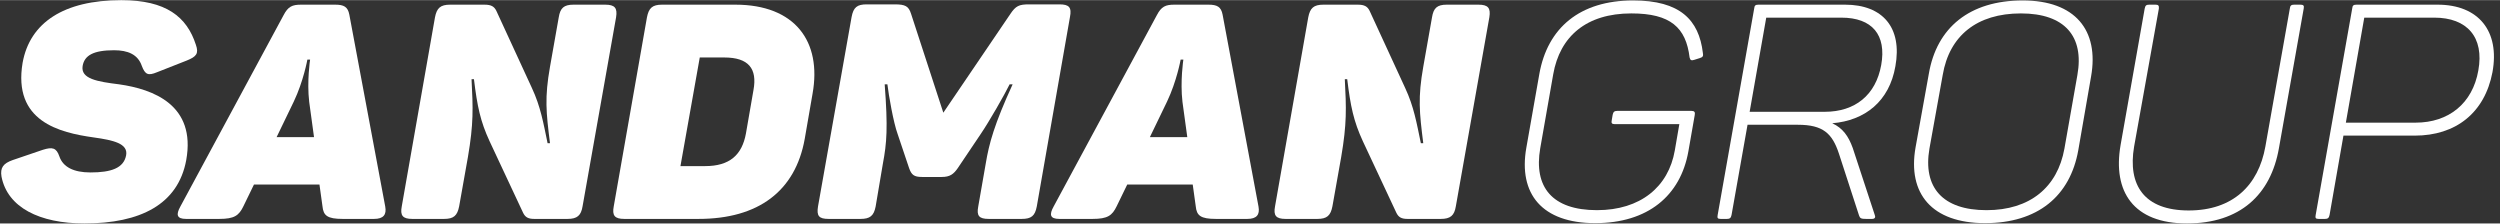
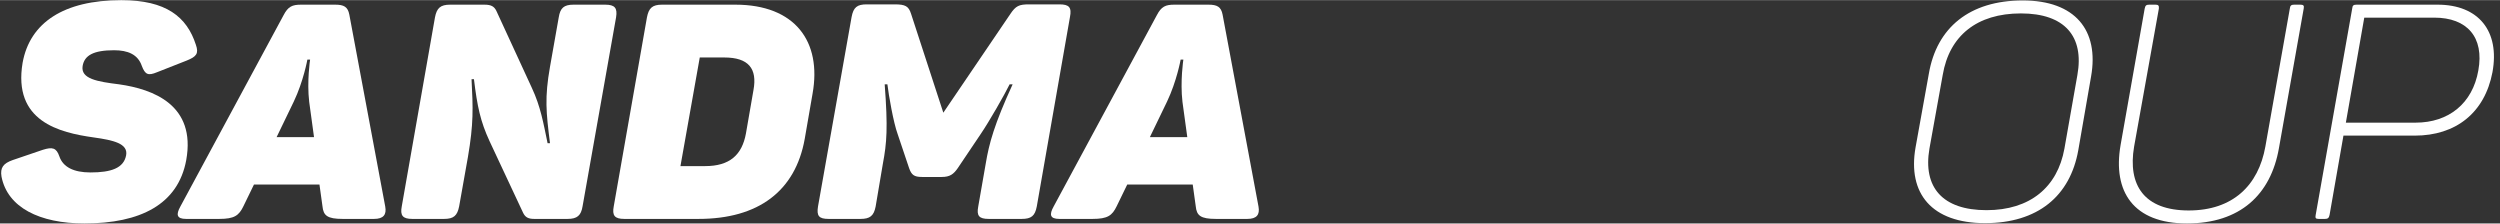
<svg xmlns="http://www.w3.org/2000/svg" xml:space="preserve" width="246px" height="22px" style="shape-rendering:geometricPrecision; text-rendering:geometricPrecision; image-rendering:optimizeQuality; fill-rule:evenodd; clip-rule:evenodd" viewBox="0 0 23340513 2084732">
  <rect x="0" y="0" width="23340513" height="2084732" fill="#333333" stroke="none" />
  <defs>
    <style type="text/css">  .fil0 {fill:white;fill-rule:nonzero}  </style>
  </defs>
  <g id="Слой_x0020_1">
    <path class="fil0" d="M211289 583166c-92970,549357 343230,653591 664393,698666 180777,25350 321641,56340 301916,166214 -22545,121139 -141327,160574 -332906,160574 -157754,0 -256363,-50700 -290173,-149309 -28170,-81689 -64800,-90150 -154949,-61980l-281251 95790c-87329,30990 -118319,70424 -104234,154949 56355,287353 354495,436662 774268,436662 521649,0 874264,-177479 950328,-591611 92970,-515547 -310360,-662036 -625883,-707111 -203306,-25365 -361075,-50714 -341350,-171854 16905,-98609 101414,-146504 293455,-146504 129600,0 222569,39450 259184,146504 30990,81690 59159,92970 140864,59160l279371 -109875c90149,-36614 112694,-64799 84524,-146488 -84524,-262004 -278908,-416953 -696323,-416953 -538554,0 -853615,211289 -921234,583166z" />
    <path id="1" class="fil0" d="M3596622 1926978l-335232 -1791754c-14101,-73244 -50715,-92969 -132420,-92969l-318343 0c-81704,0 -121139,16905 -163394,98609l-963489 1786114c-42254,76065 -33810,115499 53535,115499l309883 0c140864,0 183119,-30990 225373,-118319l98610 -202844 611336 0 28170 202844c8445,87329 45075,118319 188759,118319l292978 0c87345,0 118334,-39434 104234,-115499zm-709930 -977574l45074 329608 -349332 0 160589 -332428c90149,-188759 126764,-391587 126764,-391587l25365 0c0,0 -30990,202828 -8460,394407z" />
    <path id="2" class="fil0" d="M5650380 42255l-295814 0c-90149,0 -123959,30989 -138044,118334l-81689 462012c-50715,287353 -36630,422577 0,712751l-22545 0c-39435,-188744 -64784,-340873 -146489,-515547l-332428 -721195c-19725,-39450 -47895,-56355 -109874,-56355l-321163 0c-90150,0 -124422,30989 -141327,118334l-309898 1763569c-16905,87329 8460,118319 98610,118319l296275 0c90150,0 123959,-30990 140849,-118319l81705 -459207c53535,-312718 47894,-456387 33810,-726835l22529 0c30990,253543 59175,391587 146504,580346l312703 667676c19725,39434 45075,56339 104235,56339l309898 0c90149,0 126779,-30990 140864,-118319l312703 -1763569c14085,-87345 -11265,-118334 -101414,-118334z" />
    <path id="3" class="fil0" d="M6865532 42255l-684581 0c-90149,0 -123959,30989 -140864,118334l-309883 1763569c-16905,87329 8445,118319 98594,118319l693041 0c557802,0 903852,-259183 991181,-746560l73245 -422577c87329,-487377 -163394,-831085 -720733,-831085zm169034 797275l-70424 405672c-36630,200024 -152129,304258 -380338,304258l-230999 0 180299 -1014188 228194 0c228193,0 309883,104234 273268,304258z" />
    <path id="4" class="fil0" d="M9891686 39450l-284533 0c-92970,0 -123960,14085 -174675,90149l-625421 921219 -301438 -924039c-22529,-70439 -53519,-87329 -152129,-87329l-262003 0c-90150,0 -123959,28170 -140864,118319l-313643 1769209c-14085,87330 8460,115499 98609,115499l298618 0c87330,0 123960,-28169 140865,-115499l67604 -400047c36630,-194384 47895,-335248 16905,-740921l25365 0c11265,98595 56339,357778 95774,464832l107054 318343c22545,61980 45075,81705 121140,81705l183118 0c76065,0 109875,-25365 149309,-81705l214109 -318343c78885,-115499 225389,-371878 270464,-464832l28170 0c-171855,374683 -219749,552162 -250739,738101l-70425 402867c-16904,87330 8445,115499 98595,115499l307078 0c90149,0 123959,-28169 140864,-115499l309898 -1769209c17830,-90149 -7520,-118319 -97669,-118319z" />
    <path id="5" class="fil0" d="M11749626 1926978l-335232 -1791754c-14100,-73244 -50715,-92969 -132420,-92969l-318343 0c-81704,0 -121139,16905 -163393,98609l-963490 1786114c-42254,76065 -33809,115499 53535,115499l309883 0c140864,0 183119,-30990 225374,-118319l98609 -202844 611336 0 28170 202844c8445,87329 45075,118319 188759,118319l292978 0c87345,0 118335,-39434 104234,-115499zm-709930 -977574l45075 329608 -349333 0 160589 -332428c90149,-188759 126764,-391587 126764,-391587l25365 0c0,0 -30990,202828 -8460,394407z" />
-     <path id="6" class="fil0" d="M13803384 42255l-295813 0c-90150,0 -123960,30989 -138045,118334l-81689 462012c-50715,287353 -36630,422577 0,712751l-22545 0c-39435,-188744 -64784,-340873 -146489,-515547l-332428 -721195c-19725,-39450 -47894,-56355 -109874,-56355l-321163 0c-90150,0 -124422,30989 -141327,118334l-309898 1763569c-16905,87329 8460,118319 98610,118319l296275 0c90150,0 123960,-30990 140849,-118319l81705 -459207c53535,-312718 47895,-456387 33810,-726835l22529 0c30990,253543 59175,391587 146505,580346l312703 667676c19725,39434 45074,56339 104234,56339l309898 0c90149,0 126779,-30990 140864,-118319l312703 -1763569c14085,-87345 -11265,-118334 -101414,-118334z" />
-     <path class="fil0" d="M15791340 1033913l-693041 0c-28170,0 -36614,11265 -42255,36630l-8444 50700c-5640,25365 0,36630 28169,36630l602877 0 -42255 245098c-59160,340888 -321163,557802 -726835,557802 -419773,0 -591627,-216914 -529647,-577527l121139 -690205c61979,-354973 309898,-569082 729655,-569082 366238,0 509922,132404 543732,411313 5625,25349 16905,30990 42255,22529l53519 -16889c28185,-8460 33810,-19725 28185,-47895 -36630,-309898 -214108,-490197 -650786,-490197 -498642,0 -800080,256363 -876144,687401l-121139 687401c-76065,431022 146488,704290 642326,704290 493001,0 797259,-256363 870519,-670496l59160 -338053c5625,-28185 -2820,-39450 -30990,-39450z" />
-     <path id="1" class="fil0" d="M17225301 42255l-808540 0c-28170,0 -36630,8460 -39434,36630l-340888 1926962c-5641,28186 0,36630 28169,36630l59160 0c25365,0 36630,-8444 42270,-36630l149309 -842334 470472 0c235698,0 320223,81689 382203,267628l188743 580346c8460,25350 19725,30990 64800,30990l56339 0c28186,0 33810,-16905 25365,-36630l-205663 -625421c-39435,-109859 -92970,-185923 -191564,-230998 307078,-25365 533392,-205664 589731,-532452 64800,-357793 -115499,-574721 -470472,-574721zm338068 563441c-50715,281729 -245098,436678 -526827,436678l-701486 0 154950 -878980 701485 0c287353,0 422577,160589 371878,442302z" />
    <path id="2" class="fil0" d="M18008014 687401l-123960 687401c-76064,431037 152129,707110 648429,707110 490659,0 794917,-250723 870982,-681761l119274 -687401c76065,-431022 -147444,-709930 -638103,-709930 -495822,0 -803378,253543 -876622,684581zm1387006 11265l-121139 687400c-64800,360598 -321163,574707 -727313,574707 -411775,0 -594894,-214109 -532914,-574707l123959 -687400c61964,-366238 318805,-574707 730118,-574707 408970,0 591611,214109 527289,574707z" />
    <path id="3" class="fil0" d="M19924652 1366341l231013 -1287456c2820,-28170 -5640,-36630 -30990,-36630l-59159 0c-28185,0 -36630,8460 -42270,36630l-224896 1273371c-76065,436678 120661,732476 619303,732476 495837,0 783191,-267628 859255,-704306l231014 -1301541c5640,-28170 -2820,-36630 -30990,-36630l-59160 0c-25365,0 -36630,8460 -39450,36630l-228193 1287456c-64785,363433 -304258,597252 -715571,597252 -414117,0 -571886,-233819 -509906,-597252z" />
    <path id="4" class="fil0" d="M22757824 42255l-757825 0c-28185,0 -36630,8460 -39450,36630l-340873 1926962c-5640,28186 0,36630 28170,36630l59159 0c25350,0 36615,-8444 42255,-36630l129600 -740920 664855 0c383143,0 653591,-211289 726373,-591611 70425,-383143 -129121,-631061 -512264,-631061zm-205664 1101533l-650771 0 171854 -980394 653591 0c307078,0 467652,183119 411313,493017 -53535,307078 -276089,487377 -585987,487377z" />
  </g>
</svg>